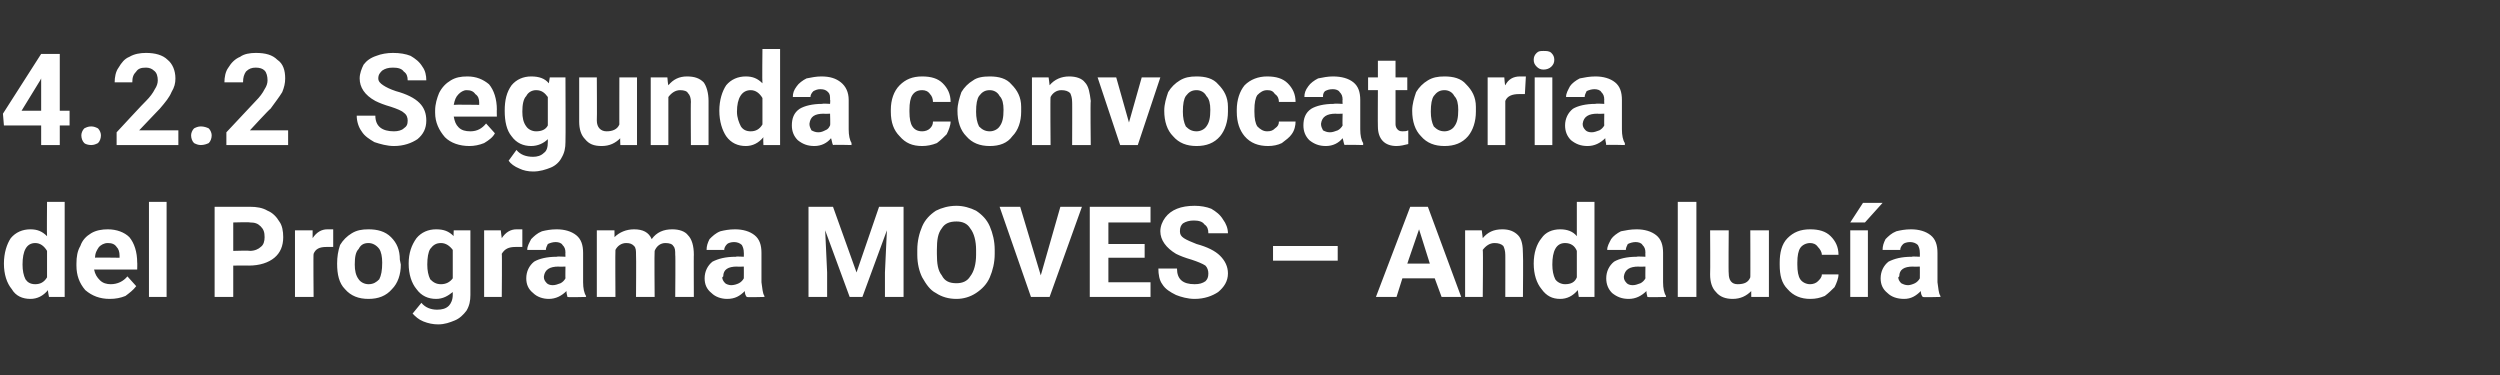
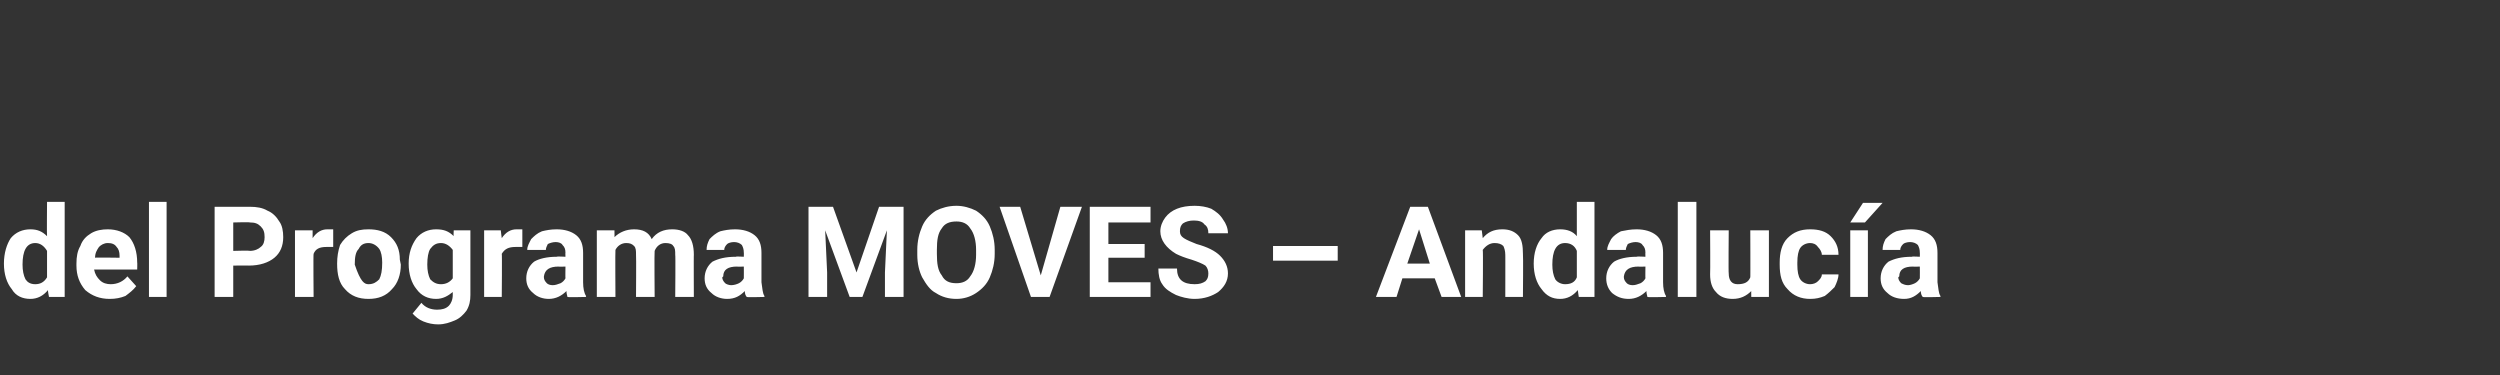
<svg xmlns="http://www.w3.org/2000/svg" version="1.1" width="255.1px" height="38.3px" viewBox="0 -5 255.1 38.3" style="top:-5px">
  <rect x="0" y="-5" width="255.1" height="38.3" fill="#333333" stroke="none" />
  <desc>4.2.2 Segunda convocatoria del Programa MOVES – Andaluc a</desc>
  <defs />
  <g id="Polygon63241">
-     <path d="M 0.4 21.9 C 0.4 20.8 0.7 19.9 1.1 19.3 C 1.6 18.7 2.3 18.4 3.1 18.4 C 3.8 18.4 4.3 18.6 4.8 19.1 C 4.77 19.1 4.8 15.6 4.8 15.6 L 6.6 15.6 L 6.6 25.3 L 5 25.3 C 5 25.3 4.86 24.62 4.9 24.6 C 4.4 25.2 3.8 25.5 3.1 25.5 C 2.3 25.5 1.6 25.2 1.2 24.5 C 0.7 23.9 0.4 23 0.4 21.9 Z M 3.6 19.8 C 2.7 19.8 2.3 20.6 2.3 22 C 2.3 22.6 2.4 23.1 2.6 23.5 C 2.8 23.8 3.1 24 3.6 24 C 4.1 24 4.5 23.8 4.8 23.3 C 4.8 23.3 4.8 20.6 4.8 20.6 C 4.5 20.1 4.1 19.8 3.6 19.8 C 3.6 19.8 3.6 19.8 3.6 19.8 Z M 11.2 25.5 C 10.2 25.5 9.4 25.2 8.7 24.6 C 8.1 23.9 7.8 23.1 7.8 22.1 C 7.8 22.1 7.8 21.9 7.8 21.9 C 7.8 21.2 7.9 20.6 8.2 20.1 C 8.4 19.5 8.8 19.1 9.3 18.8 C 9.8 18.5 10.4 18.4 11 18.4 C 11.9 18.4 12.7 18.7 13.2 19.2 C 13.7 19.8 14 20.7 14 21.8 C 14.02 21.76 14 22.5 14 22.5 C 14 22.5 9.64 22.51 9.6 22.5 C 9.7 23 9.9 23.3 10.2 23.6 C 10.5 23.9 10.9 24 11.3 24 C 12 24 12.6 23.7 13 23.2 C 13 23.2 13.9 24.2 13.9 24.2 C 13.6 24.6 13.2 24.9 12.8 25.2 C 12.3 25.4 11.8 25.5 11.2 25.5 Z M 11 19.8 C 10.6 19.8 10.3 20 10.1 20.2 C 9.9 20.5 9.7 20.8 9.7 21.3 C 9.66 21.26 12.2 21.3 12.2 21.3 C 12.2 21.3 12.21 21.12 12.2 21.1 C 12.2 20.7 12.1 20.4 11.9 20.2 C 11.7 19.9 11.4 19.8 11 19.8 Z M 17 25.3 L 15.2 25.3 L 15.2 15.6 L 17 15.6 L 17 25.3 Z M 23.8 22.1 L 23.8 25.3 L 21.9 25.3 L 21.9 16.1 C 21.9 16.1 25.47 16.11 25.5 16.1 C 26.2 16.1 26.8 16.2 27.3 16.5 C 27.8 16.7 28.2 17.1 28.5 17.6 C 28.8 18 28.9 18.6 28.9 19.2 C 28.9 20.1 28.6 20.8 28 21.3 C 27.4 21.8 26.5 22.1 25.4 22.1 C 25.44 22.09 23.8 22.1 23.8 22.1 Z M 23.8 20.6 C 23.8 20.6 25.47 20.55 25.5 20.6 C 26 20.6 26.4 20.4 26.6 20.2 C 26.9 20 27 19.6 27 19.2 C 27 18.7 26.9 18.4 26.6 18.1 C 26.3 17.8 26 17.7 25.5 17.7 C 25.51 17.65 23.8 17.7 23.8 17.7 L 23.8 20.6 Z M 34 20.2 C 33.7 20.2 33.5 20.2 33.3 20.2 C 32.6 20.2 32.2 20.4 32 20.9 C 31.96 20.86 32 25.3 32 25.3 L 30.1 25.3 L 30.1 18.5 L 31.9 18.5 C 31.9 18.5 31.91 19.3 31.9 19.3 C 32.3 18.7 32.8 18.4 33.4 18.4 C 33.6 18.4 33.8 18.4 34 18.4 C 34 18.4 34 20.2 34 20.2 Z M 34.4 21.9 C 34.4 21.2 34.5 20.6 34.7 20 C 35 19.5 35.4 19.1 35.9 18.8 C 36.4 18.5 36.9 18.4 37.6 18.4 C 38.5 18.4 39.3 18.6 39.9 19.2 C 40.5 19.8 40.8 20.5 40.8 21.5 C 40.8 21.5 40.9 22 40.9 22 C 40.9 23 40.6 23.9 40 24.5 C 39.4 25.2 38.6 25.5 37.6 25.5 C 36.6 25.5 35.8 25.2 35.2 24.5 C 34.6 23.9 34.4 23 34.4 21.9 C 34.4 21.9 34.4 21.9 34.4 21.9 Z M 36.2 22 C 36.2 22.6 36.3 23.1 36.6 23.5 C 36.8 23.8 37.2 24 37.6 24 C 38.1 24 38.4 23.8 38.7 23.5 C 38.9 23.1 39 22.6 39 21.8 C 39 21.2 38.9 20.7 38.7 20.4 C 38.4 20 38 19.8 37.6 19.8 C 37.1 19.8 36.8 20 36.6 20.4 C 36.3 20.7 36.2 21.2 36.2 22 Z M 41.7 21.9 C 41.7 20.8 42 20 42.5 19.3 C 43 18.7 43.7 18.4 44.5 18.4 C 45.3 18.4 45.8 18.6 46.3 19.1 C 46.26 19.13 46.3 18.5 46.3 18.5 L 48 18.5 C 48 18.5 48 25.12 48 25.1 C 48 25.7 47.9 26.2 47.6 26.7 C 47.3 27.1 46.9 27.5 46.4 27.7 C 45.9 27.9 45.4 28.1 44.7 28.1 C 44.2 28.1 43.7 28 43.2 27.8 C 42.7 27.6 42.4 27.3 42.1 27 C 42.1 27 43 25.9 43 25.9 C 43.4 26.4 44 26.6 44.6 26.6 C 45.1 26.6 45.5 26.5 45.8 26.2 C 46 26 46.2 25.6 46.2 25.1 C 46.2 25.1 46.2 24.8 46.2 24.8 C 45.7 25.2 45.2 25.5 44.5 25.5 C 43.7 25.5 43 25.2 42.5 24.5 C 42 23.9 41.7 23 41.7 21.9 C 41.7 21.9 41.7 21.9 41.7 21.9 Z M 43.6 22 C 43.6 22.6 43.7 23.1 43.9 23.5 C 44.2 23.8 44.5 24 45 24 C 45.5 24 45.9 23.8 46.2 23.4 C 46.2 23.4 46.2 20.5 46.2 20.5 C 45.9 20.1 45.5 19.8 45 19.8 C 44.5 19.8 44.2 20 43.9 20.4 C 43.7 20.7 43.6 21.3 43.6 22 Z M 53.3 20.2 C 53 20.2 52.8 20.2 52.6 20.2 C 51.9 20.2 51.5 20.4 51.2 20.9 C 51.24 20.86 51.2 25.3 51.2 25.3 L 49.4 25.3 L 49.4 18.5 L 51.1 18.5 C 51.1 18.5 51.19 19.3 51.2 19.3 C 51.6 18.7 52.1 18.4 52.7 18.4 C 52.9 18.4 53.1 18.4 53.3 18.4 C 53.3 18.4 53.3 20.2 53.3 20.2 Z M 57.9 25.3 C 57.9 25.2 57.8 25 57.8 24.7 C 57.3 25.2 56.7 25.5 56 25.5 C 55.4 25.5 54.8 25.3 54.4 24.9 C 53.9 24.5 53.7 24 53.7 23.4 C 53.7 22.7 54 22.1 54.5 21.7 C 55 21.4 55.8 21.2 56.8 21.2 C 56.84 21.15 57.7 21.2 57.7 21.2 C 57.7 21.2 57.68 20.76 57.7 20.8 C 57.7 20.4 57.6 20.2 57.4 20 C 57.3 19.8 57 19.7 56.7 19.7 C 56.4 19.7 56.1 19.8 55.9 19.9 C 55.8 20.1 55.7 20.3 55.7 20.5 C 55.7 20.5 53.8 20.5 53.8 20.5 C 53.8 20.1 54 19.8 54.2 19.4 C 54.5 19.1 54.8 18.8 55.3 18.6 C 55.7 18.5 56.2 18.4 56.8 18.4 C 57.6 18.4 58.3 18.6 58.8 19 C 59.3 19.4 59.5 20 59.5 20.8 C 59.5 20.8 59.5 23.8 59.5 23.8 C 59.5 24.4 59.6 24.9 59.8 25.2 C 59.79 25.24 59.8 25.3 59.8 25.3 C 59.8 25.3 57.94 25.35 57.9 25.3 Z M 56.4 24.1 C 56.7 24.1 56.9 24 57.2 23.9 C 57.4 23.8 57.6 23.6 57.7 23.4 C 57.68 23.41 57.7 22.2 57.7 22.2 C 57.7 22.2 57 22.23 57 22.2 C 56.1 22.2 55.6 22.5 55.5 23.2 C 55.5 23.2 55.5 23.3 55.5 23.3 C 55.5 23.5 55.6 23.7 55.8 23.9 C 55.9 24 56.1 24.1 56.4 24.1 Z M 62.7 18.5 C 62.7 18.5 62.71 19.25 62.7 19.2 C 63.2 18.7 63.9 18.4 64.7 18.4 C 65.6 18.4 66.2 18.7 66.5 19.4 C 67 18.7 67.7 18.4 68.6 18.4 C 69.3 18.4 69.9 18.6 70.2 19 C 70.6 19.4 70.8 20.1 70.8 21 C 70.78 20.96 70.8 25.3 70.8 25.3 L 68.9 25.3 C 68.9 25.3 68.94 20.97 68.9 21 C 68.9 20.6 68.9 20.3 68.7 20.1 C 68.6 19.9 68.3 19.8 67.9 19.8 C 67.4 19.8 67 20.1 66.8 20.6 C 66.76 20.63 66.8 25.3 66.8 25.3 L 64.9 25.3 C 64.9 25.3 64.93 20.98 64.9 21 C 64.9 20.6 64.9 20.3 64.7 20.1 C 64.5 19.9 64.3 19.8 63.9 19.8 C 63.4 19.8 63 20.1 62.8 20.5 C 62.77 20.49 62.8 25.3 62.8 25.3 L 60.9 25.3 L 60.9 18.5 L 62.7 18.5 Z M 76.2 25.3 C 76.1 25.2 76 25 76 24.7 C 75.5 25.2 75 25.5 74.2 25.5 C 73.6 25.5 73 25.3 72.6 24.9 C 72.1 24.5 71.9 24 71.9 23.4 C 71.9 22.7 72.2 22.1 72.7 21.7 C 73.3 21.4 74 21.2 75.1 21.2 C 75.06 21.15 75.9 21.2 75.9 21.2 C 75.9 21.2 75.91 20.76 75.9 20.8 C 75.9 20.4 75.8 20.2 75.7 20 C 75.5 19.8 75.2 19.7 74.9 19.7 C 74.6 19.7 74.3 19.8 74.2 19.9 C 74 20.1 73.9 20.3 73.9 20.5 C 73.9 20.5 72.1 20.5 72.1 20.5 C 72.1 20.1 72.2 19.8 72.4 19.4 C 72.7 19.1 73 18.8 73.5 18.6 C 73.9 18.5 74.4 18.4 75 18.4 C 75.8 18.4 76.5 18.6 77 19 C 77.5 19.4 77.7 20 77.7 20.8 C 77.7 20.8 77.7 23.8 77.7 23.8 C 77.8 24.4 77.8 24.9 78 25.2 C 78.02 25.24 78 25.3 78 25.3 C 78 25.3 76.17 25.35 76.2 25.3 Z M 74.6 24.1 C 74.9 24.1 75.2 24 75.4 23.9 C 75.6 23.8 75.8 23.6 75.9 23.4 C 75.91 23.41 75.9 22.2 75.9 22.2 C 75.9 22.2 75.22 22.23 75.2 22.2 C 74.3 22.2 73.8 22.5 73.8 23.2 C 73.8 23.2 73.7 23.3 73.7 23.3 C 73.7 23.5 73.8 23.7 74 23.9 C 74.1 24 74.4 24.1 74.6 24.1 Z M 85 16.1 L 87.4 22.8 L 89.7 16.1 L 92.2 16.1 L 92.2 25.3 L 90.3 25.3 L 90.3 22.8 L 90.5 18.5 L 88 25.3 L 86.7 25.3 L 84.2 18.5 L 84.4 22.8 L 84.4 25.3 L 82.5 25.3 L 82.5 16.1 L 85 16.1 Z M 101.5 20.9 C 101.5 21.8 101.3 22.6 101 23.3 C 100.7 24 100.2 24.5 99.6 24.9 C 99 25.3 98.3 25.5 97.6 25.5 C 96.8 25.5 96.1 25.3 95.5 24.9 C 94.9 24.6 94.5 24 94.1 23.3 C 93.8 22.7 93.6 21.9 93.6 21 C 93.6 21 93.6 20.5 93.6 20.5 C 93.6 19.6 93.8 18.8 94.1 18.1 C 94.4 17.4 94.9 16.9 95.5 16.5 C 96.1 16.2 96.8 16 97.6 16 C 98.3 16 99 16.2 99.6 16.5 C 100.2 16.9 100.7 17.4 101 18.1 C 101.3 18.8 101.5 19.6 101.5 20.5 C 101.5 20.5 101.5 20.9 101.5 20.9 Z M 99.6 20.5 C 99.6 19.6 99.4 18.8 99 18.3 C 98.7 17.8 98.2 17.6 97.6 17.6 C 96.9 17.6 96.4 17.8 96.1 18.3 C 95.7 18.8 95.6 19.5 95.6 20.5 C 95.6 20.5 95.6 20.9 95.6 20.9 C 95.6 21.9 95.7 22.6 96.1 23.1 C 96.4 23.7 96.9 23.9 97.6 23.9 C 98.2 23.9 98.7 23.7 99 23.2 C 99.4 22.7 99.6 21.9 99.6 21 C 99.6 21 99.6 20.5 99.6 20.5 Z M 106.2 23.1 L 108.2 16.1 L 110.4 16.1 L 107.1 25.3 L 105.2 25.3 L 102 16.1 L 104.1 16.1 L 106.2 23.1 Z M 116.8 21.3 L 113.1 21.3 L 113.1 23.8 L 117.4 23.8 L 117.4 25.3 L 111.2 25.3 L 111.2 16.1 L 117.4 16.1 L 117.4 17.7 L 113.1 17.7 L 113.1 19.9 L 116.8 19.9 L 116.8 21.3 Z M 123.3 22.9 C 123.3 22.6 123.2 22.3 123 22.1 C 122.7 21.9 122.2 21.7 121.6 21.5 C 120.9 21.3 120.4 21.1 120 20.9 C 119 20.3 118.4 19.5 118.4 18.6 C 118.4 18.1 118.6 17.6 118.9 17.2 C 119.2 16.8 119.6 16.5 120.1 16.3 C 120.6 16.1 121.2 16 121.9 16 C 122.5 16 123.1 16.1 123.6 16.3 C 124.1 16.6 124.5 16.9 124.8 17.4 C 125.1 17.8 125.3 18.3 125.3 18.8 C 125.3 18.8 123.3 18.8 123.3 18.8 C 123.3 18.4 123.2 18.1 122.9 17.9 C 122.7 17.6 122.3 17.5 121.8 17.5 C 121.4 17.5 121 17.6 120.7 17.8 C 120.5 18 120.4 18.2 120.4 18.6 C 120.4 18.9 120.5 19.1 120.8 19.3 C 121.1 19.5 121.6 19.7 122.1 19.9 C 123.2 20.2 124 20.6 124.5 21.1 C 125 21.6 125.3 22.2 125.3 22.9 C 125.3 23.7 124.9 24.3 124.3 24.8 C 123.7 25.2 122.9 25.5 121.9 25.5 C 121.2 25.5 120.5 25.3 120 25.1 C 119.4 24.8 118.9 24.5 118.6 24 C 118.3 23.6 118.2 23 118.2 22.4 C 118.2 22.4 120.1 22.4 120.1 22.4 C 120.1 23.5 120.7 24 121.9 24 C 122.4 24 122.7 23.9 123 23.7 C 123.2 23.5 123.3 23.3 123.3 22.9 Z M 136.5 21.6 L 129.9 21.6 L 129.9 20.1 L 136.5 20.1 L 136.5 21.6 Z M 146.4 23.4 L 143.1 23.4 L 142.5 25.3 L 140.4 25.3 L 143.9 16.1 L 145.7 16.1 L 149.1 25.3 L 147.1 25.3 L 146.4 23.4 Z M 143.6 21.9 L 145.9 21.9 L 144.8 18.4 L 143.6 21.9 Z M 151.2 18.5 C 151.2 18.5 151.3 19.28 151.3 19.3 C 151.8 18.7 152.4 18.4 153.3 18.4 C 154 18.4 154.5 18.6 154.9 19 C 155.3 19.4 155.4 20.1 155.4 20.9 C 155.44 20.91 155.4 25.3 155.4 25.3 L 153.6 25.3 C 153.6 25.3 153.61 20.96 153.6 21 C 153.6 20.6 153.5 20.3 153.4 20.1 C 153.2 19.9 152.9 19.8 152.5 19.8 C 152 19.8 151.6 20.1 151.3 20.5 C 151.35 20.51 151.3 25.3 151.3 25.3 L 149.5 25.3 L 149.5 18.5 L 151.2 18.5 Z M 156.5 21.9 C 156.5 20.8 156.8 19.9 157.3 19.3 C 157.7 18.7 158.4 18.4 159.2 18.4 C 159.9 18.4 160.5 18.6 160.9 19.1 C 160.89 19.1 160.9 15.6 160.9 15.6 L 162.7 15.6 L 162.7 25.3 L 161.1 25.3 C 161.1 25.3 160.99 24.62 161 24.6 C 160.5 25.2 159.9 25.5 159.2 25.5 C 158.4 25.5 157.8 25.2 157.3 24.5 C 156.8 23.9 156.5 23 156.5 21.9 Z M 159.7 19.8 C 158.8 19.8 158.4 20.6 158.4 22 C 158.4 22.6 158.5 23.1 158.7 23.5 C 158.9 23.8 159.3 24 159.7 24 C 160.3 24 160.7 23.8 160.9 23.3 C 160.9 23.3 160.9 20.6 160.9 20.6 C 160.7 20.1 160.3 19.8 159.7 19.8 C 159.7 19.8 159.7 19.8 159.7 19.8 Z M 168.1 25.3 C 168.1 25.2 168 25 168 24.7 C 167.5 25.2 166.9 25.5 166.2 25.5 C 165.5 25.5 165 25.3 164.5 24.9 C 164.1 24.5 163.9 24 163.9 23.4 C 163.9 22.7 164.2 22.1 164.7 21.7 C 165.2 21.4 166 21.2 167 21.2 C 167.03 21.15 167.9 21.2 167.9 21.2 C 167.9 21.2 167.88 20.76 167.9 20.8 C 167.9 20.4 167.8 20.2 167.6 20 C 167.5 19.8 167.2 19.7 166.9 19.7 C 166.6 19.7 166.3 19.8 166.1 19.9 C 166 20.1 165.9 20.3 165.9 20.5 C 165.9 20.5 164 20.5 164 20.5 C 164 20.1 164.2 19.8 164.4 19.4 C 164.6 19.1 165 18.8 165.4 18.6 C 165.9 18.5 166.4 18.4 167 18.4 C 167.8 18.4 168.5 18.6 169 19 C 169.5 19.4 169.7 20 169.7 20.8 C 169.7 20.8 169.7 23.8 169.7 23.8 C 169.7 24.4 169.8 24.9 170 25.2 C 169.99 25.24 170 25.3 170 25.3 C 170 25.3 168.14 25.35 168.1 25.3 Z M 166.6 24.1 C 166.9 24.1 167.1 24 167.4 23.9 C 167.6 23.8 167.8 23.6 167.9 23.4 C 167.88 23.41 167.9 22.2 167.9 22.2 C 167.9 22.2 167.19 22.23 167.2 22.2 C 166.3 22.2 165.8 22.5 165.7 23.2 C 165.7 23.2 165.7 23.3 165.7 23.3 C 165.7 23.5 165.8 23.7 166 23.9 C 166.1 24 166.3 24.1 166.6 24.1 Z M 173.1 25.3 L 171.2 25.3 L 171.2 15.6 L 173.1 15.6 L 173.1 25.3 Z M 178.7 24.7 C 178.2 25.2 177.6 25.5 176.8 25.5 C 176.1 25.5 175.5 25.3 175.1 24.8 C 174.7 24.4 174.5 23.8 174.5 23 C 174.53 22.98 174.5 18.5 174.5 18.5 L 176.4 18.5 C 176.4 18.5 176.36 22.92 176.4 22.9 C 176.4 23.6 176.7 24 177.3 24 C 178 24 178.4 23.8 178.6 23.3 C 178.62 23.35 178.6 18.5 178.6 18.5 L 180.5 18.5 L 180.5 25.3 L 178.7 25.3 C 178.7 25.3 178.69 24.65 178.7 24.7 Z M 184.7 24 C 185 24 185.3 23.9 185.5 23.7 C 185.7 23.5 185.9 23.3 185.9 23 C 185.9 23 187.6 23 187.6 23 C 187.6 23.4 187.4 23.9 187.2 24.3 C 186.9 24.6 186.6 24.9 186.2 25.2 C 185.7 25.4 185.3 25.5 184.7 25.5 C 183.8 25.5 183 25.2 182.4 24.5 C 181.8 23.9 181.6 23.1 181.6 22 C 181.6 22 181.6 21.8 181.6 21.8 C 181.6 20.8 181.8 19.9 182.4 19.3 C 183 18.7 183.7 18.4 184.7 18.4 C 185.6 18.4 186.3 18.6 186.8 19.1 C 187.3 19.6 187.6 20.2 187.6 21 C 187.6 21 185.9 21 185.9 21 C 185.9 20.7 185.7 20.4 185.5 20.2 C 185.3 19.9 185 19.8 184.7 19.8 C 184.3 19.8 183.9 20 183.7 20.3 C 183.5 20.6 183.4 21.1 183.4 21.8 C 183.4 21.8 183.4 22 183.4 22 C 183.4 22.7 183.5 23.2 183.7 23.5 C 183.9 23.8 184.3 24 184.7 24 Z M 190.6 25.3 L 188.8 25.3 L 188.8 18.5 L 190.6 18.5 L 190.6 25.3 Z M 190.1 15.7 L 192.1 15.7 L 190.3 17.7 L 188.8 17.7 L 190.1 15.7 Z M 196.2 25.3 C 196.1 25.2 196 25 196 24.7 C 195.5 25.2 195 25.5 194.3 25.5 C 193.6 25.5 193 25.3 192.6 24.9 C 192.1 24.5 191.9 24 191.9 23.4 C 191.9 22.7 192.2 22.1 192.7 21.7 C 193.3 21.4 194 21.2 195.1 21.2 C 195.06 21.15 195.9 21.2 195.9 21.2 C 195.9 21.2 195.91 20.76 195.9 20.8 C 195.9 20.4 195.8 20.2 195.7 20 C 195.5 19.8 195.2 19.7 194.9 19.7 C 194.6 19.7 194.3 19.8 194.2 19.9 C 194 20.1 193.9 20.3 193.9 20.5 C 193.9 20.5 192.1 20.5 192.1 20.5 C 192.1 20.1 192.2 19.8 192.4 19.4 C 192.7 19.1 193 18.8 193.5 18.6 C 193.9 18.5 194.4 18.4 195 18.4 C 195.8 18.4 196.5 18.6 197 19 C 197.5 19.4 197.7 20 197.7 20.8 C 197.7 20.8 197.7 23.8 197.7 23.8 C 197.8 24.4 197.8 24.9 198 25.2 C 198.02 25.24 198 25.3 198 25.3 C 198 25.3 196.17 25.35 196.2 25.3 Z M 194.7 24.1 C 194.9 24.1 195.2 24 195.4 23.9 C 195.6 23.8 195.8 23.6 195.9 23.4 C 195.91 23.41 195.9 22.2 195.9 22.2 C 195.9 22.2 195.22 22.23 195.2 22.2 C 194.3 22.2 193.8 22.5 193.8 23.2 C 193.8 23.2 193.7 23.3 193.7 23.3 C 193.7 23.5 193.8 23.7 194 23.9 C 194.2 24 194.4 24.1 194.7 24.1 Z " stroke="none" fill="#fff" />
+     <path d="M 0.4 21.9 C 0.4 20.8 0.7 19.9 1.1 19.3 C 1.6 18.7 2.3 18.4 3.1 18.4 C 3.8 18.4 4.3 18.6 4.8 19.1 C 4.77 19.1 4.8 15.6 4.8 15.6 L 6.6 15.6 L 6.6 25.3 L 5 25.3 C 5 25.3 4.86 24.62 4.9 24.6 C 4.4 25.2 3.8 25.5 3.1 25.5 C 2.3 25.5 1.6 25.2 1.2 24.5 C 0.7 23.9 0.4 23 0.4 21.9 Z M 3.6 19.8 C 2.7 19.8 2.3 20.6 2.3 22 C 2.3 22.6 2.4 23.1 2.6 23.5 C 2.8 23.8 3.1 24 3.6 24 C 4.1 24 4.5 23.8 4.8 23.3 C 4.8 23.3 4.8 20.6 4.8 20.6 C 4.5 20.1 4.1 19.8 3.6 19.8 C 3.6 19.8 3.6 19.8 3.6 19.8 Z M 11.2 25.5 C 10.2 25.5 9.4 25.2 8.7 24.6 C 8.1 23.9 7.8 23.1 7.8 22.1 C 7.8 22.1 7.8 21.9 7.8 21.9 C 7.8 21.2 7.9 20.6 8.2 20.1 C 8.4 19.5 8.8 19.1 9.3 18.8 C 9.8 18.5 10.4 18.4 11 18.4 C 11.9 18.4 12.7 18.7 13.2 19.2 C 13.7 19.8 14 20.7 14 21.8 C 14.02 21.76 14 22.5 14 22.5 C 14 22.5 9.64 22.51 9.6 22.5 C 9.7 23 9.9 23.3 10.2 23.6 C 10.5 23.9 10.9 24 11.3 24 C 12 24 12.6 23.7 13 23.2 C 13 23.2 13.9 24.2 13.9 24.2 C 13.6 24.6 13.2 24.9 12.8 25.2 C 12.3 25.4 11.8 25.5 11.2 25.5 Z M 11 19.8 C 10.6 19.8 10.3 20 10.1 20.2 C 9.9 20.5 9.7 20.8 9.7 21.3 C 9.66 21.26 12.2 21.3 12.2 21.3 C 12.2 21.3 12.21 21.12 12.2 21.1 C 12.2 20.7 12.1 20.4 11.9 20.2 C 11.7 19.9 11.4 19.8 11 19.8 Z M 17 25.3 L 15.2 25.3 L 15.2 15.6 L 17 15.6 L 17 25.3 Z M 23.8 22.1 L 23.8 25.3 L 21.9 25.3 L 21.9 16.1 C 21.9 16.1 25.47 16.11 25.5 16.1 C 26.2 16.1 26.8 16.2 27.3 16.5 C 27.8 16.7 28.2 17.1 28.5 17.6 C 28.8 18 28.9 18.6 28.9 19.2 C 28.9 20.1 28.6 20.8 28 21.3 C 27.4 21.8 26.5 22.1 25.4 22.1 C 25.44 22.09 23.8 22.1 23.8 22.1 Z M 23.8 20.6 C 23.8 20.6 25.47 20.55 25.5 20.6 C 26 20.6 26.4 20.4 26.6 20.2 C 26.9 20 27 19.6 27 19.2 C 27 18.7 26.9 18.4 26.6 18.1 C 26.3 17.8 26 17.7 25.5 17.7 C 25.51 17.65 23.8 17.7 23.8 17.7 L 23.8 20.6 Z M 34 20.2 C 33.7 20.2 33.5 20.2 33.3 20.2 C 32.6 20.2 32.2 20.4 32 20.9 C 31.96 20.86 32 25.3 32 25.3 L 30.1 25.3 L 30.1 18.5 L 31.9 18.5 C 31.9 18.5 31.91 19.3 31.9 19.3 C 32.3 18.7 32.8 18.4 33.4 18.4 C 33.6 18.4 33.8 18.4 34 18.4 C 34 18.4 34 20.2 34 20.2 Z M 34.4 21.9 C 34.4 21.2 34.5 20.6 34.7 20 C 35 19.5 35.4 19.1 35.9 18.8 C 36.4 18.5 36.9 18.4 37.6 18.4 C 38.5 18.4 39.3 18.6 39.9 19.2 C 40.5 19.8 40.8 20.5 40.8 21.5 C 40.8 21.5 40.9 22 40.9 22 C 40.9 23 40.6 23.9 40 24.5 C 39.4 25.2 38.6 25.5 37.6 25.5 C 36.6 25.5 35.8 25.2 35.2 24.5 C 34.6 23.9 34.4 23 34.4 21.9 C 34.4 21.9 34.4 21.9 34.4 21.9 Z M 36.2 22 C 36.8 23.8 37.2 24 37.6 24 C 38.1 24 38.4 23.8 38.7 23.5 C 38.9 23.1 39 22.6 39 21.8 C 39 21.2 38.9 20.7 38.7 20.4 C 38.4 20 38 19.8 37.6 19.8 C 37.1 19.8 36.8 20 36.6 20.4 C 36.3 20.7 36.2 21.2 36.2 22 Z M 41.7 21.9 C 41.7 20.8 42 20 42.5 19.3 C 43 18.7 43.7 18.4 44.5 18.4 C 45.3 18.4 45.8 18.6 46.3 19.1 C 46.26 19.13 46.3 18.5 46.3 18.5 L 48 18.5 C 48 18.5 48 25.12 48 25.1 C 48 25.7 47.9 26.2 47.6 26.7 C 47.3 27.1 46.9 27.5 46.4 27.7 C 45.9 27.9 45.4 28.1 44.7 28.1 C 44.2 28.1 43.7 28 43.2 27.8 C 42.7 27.6 42.4 27.3 42.1 27 C 42.1 27 43 25.9 43 25.9 C 43.4 26.4 44 26.6 44.6 26.6 C 45.1 26.6 45.5 26.5 45.8 26.2 C 46 26 46.2 25.6 46.2 25.1 C 46.2 25.1 46.2 24.8 46.2 24.8 C 45.7 25.2 45.2 25.5 44.5 25.5 C 43.7 25.5 43 25.2 42.5 24.5 C 42 23.9 41.7 23 41.7 21.9 C 41.7 21.9 41.7 21.9 41.7 21.9 Z M 43.6 22 C 43.6 22.6 43.7 23.1 43.9 23.5 C 44.2 23.8 44.5 24 45 24 C 45.5 24 45.9 23.8 46.2 23.4 C 46.2 23.4 46.2 20.5 46.2 20.5 C 45.9 20.1 45.5 19.8 45 19.8 C 44.5 19.8 44.2 20 43.9 20.4 C 43.7 20.7 43.6 21.3 43.6 22 Z M 53.3 20.2 C 53 20.2 52.8 20.2 52.6 20.2 C 51.9 20.2 51.5 20.4 51.2 20.9 C 51.24 20.86 51.2 25.3 51.2 25.3 L 49.4 25.3 L 49.4 18.5 L 51.1 18.5 C 51.1 18.5 51.19 19.3 51.2 19.3 C 51.6 18.7 52.1 18.4 52.7 18.4 C 52.9 18.4 53.1 18.4 53.3 18.4 C 53.3 18.4 53.3 20.2 53.3 20.2 Z M 57.9 25.3 C 57.9 25.2 57.8 25 57.8 24.7 C 57.3 25.2 56.7 25.5 56 25.5 C 55.4 25.5 54.8 25.3 54.4 24.9 C 53.9 24.5 53.7 24 53.7 23.4 C 53.7 22.7 54 22.1 54.5 21.7 C 55 21.4 55.8 21.2 56.8 21.2 C 56.84 21.15 57.7 21.2 57.7 21.2 C 57.7 21.2 57.68 20.76 57.7 20.8 C 57.7 20.4 57.6 20.2 57.4 20 C 57.3 19.8 57 19.7 56.7 19.7 C 56.4 19.7 56.1 19.8 55.9 19.9 C 55.8 20.1 55.7 20.3 55.7 20.5 C 55.7 20.5 53.8 20.5 53.8 20.5 C 53.8 20.1 54 19.8 54.2 19.4 C 54.5 19.1 54.8 18.8 55.3 18.6 C 55.7 18.5 56.2 18.4 56.8 18.4 C 57.6 18.4 58.3 18.6 58.8 19 C 59.3 19.4 59.5 20 59.5 20.8 C 59.5 20.8 59.5 23.8 59.5 23.8 C 59.5 24.4 59.6 24.9 59.8 25.2 C 59.79 25.24 59.8 25.3 59.8 25.3 C 59.8 25.3 57.94 25.35 57.9 25.3 Z M 56.4 24.1 C 56.7 24.1 56.9 24 57.2 23.9 C 57.4 23.8 57.6 23.6 57.7 23.4 C 57.68 23.41 57.7 22.2 57.7 22.2 C 57.7 22.2 57 22.23 57 22.2 C 56.1 22.2 55.6 22.5 55.5 23.2 C 55.5 23.2 55.5 23.3 55.5 23.3 C 55.5 23.5 55.6 23.7 55.8 23.9 C 55.9 24 56.1 24.1 56.4 24.1 Z M 62.7 18.5 C 62.7 18.5 62.71 19.25 62.7 19.2 C 63.2 18.7 63.9 18.4 64.7 18.4 C 65.6 18.4 66.2 18.7 66.5 19.4 C 67 18.7 67.7 18.4 68.6 18.4 C 69.3 18.4 69.9 18.6 70.2 19 C 70.6 19.4 70.8 20.1 70.8 21 C 70.78 20.96 70.8 25.3 70.8 25.3 L 68.9 25.3 C 68.9 25.3 68.94 20.97 68.9 21 C 68.9 20.6 68.9 20.3 68.7 20.1 C 68.6 19.9 68.3 19.8 67.9 19.8 C 67.4 19.8 67 20.1 66.8 20.6 C 66.76 20.63 66.8 25.3 66.8 25.3 L 64.9 25.3 C 64.9 25.3 64.93 20.98 64.9 21 C 64.9 20.6 64.9 20.3 64.7 20.1 C 64.5 19.9 64.3 19.8 63.9 19.8 C 63.4 19.8 63 20.1 62.8 20.5 C 62.77 20.49 62.8 25.3 62.8 25.3 L 60.9 25.3 L 60.9 18.5 L 62.7 18.5 Z M 76.2 25.3 C 76.1 25.2 76 25 76 24.7 C 75.5 25.2 75 25.5 74.2 25.5 C 73.6 25.5 73 25.3 72.6 24.9 C 72.1 24.5 71.9 24 71.9 23.4 C 71.9 22.7 72.2 22.1 72.7 21.7 C 73.3 21.4 74 21.2 75.1 21.2 C 75.06 21.15 75.9 21.2 75.9 21.2 C 75.9 21.2 75.91 20.76 75.9 20.8 C 75.9 20.4 75.8 20.2 75.7 20 C 75.5 19.8 75.2 19.7 74.9 19.7 C 74.6 19.7 74.3 19.8 74.2 19.9 C 74 20.1 73.9 20.3 73.9 20.5 C 73.9 20.5 72.1 20.5 72.1 20.5 C 72.1 20.1 72.2 19.8 72.4 19.4 C 72.7 19.1 73 18.8 73.5 18.6 C 73.9 18.5 74.4 18.4 75 18.4 C 75.8 18.4 76.5 18.6 77 19 C 77.5 19.4 77.7 20 77.7 20.8 C 77.7 20.8 77.7 23.8 77.7 23.8 C 77.8 24.4 77.8 24.9 78 25.2 C 78.02 25.24 78 25.3 78 25.3 C 78 25.3 76.17 25.35 76.2 25.3 Z M 74.6 24.1 C 74.9 24.1 75.2 24 75.4 23.9 C 75.6 23.8 75.8 23.6 75.9 23.4 C 75.91 23.41 75.9 22.2 75.9 22.2 C 75.9 22.2 75.22 22.23 75.2 22.2 C 74.3 22.2 73.8 22.5 73.8 23.2 C 73.8 23.2 73.7 23.3 73.7 23.3 C 73.7 23.5 73.8 23.7 74 23.9 C 74.1 24 74.4 24.1 74.6 24.1 Z M 85 16.1 L 87.4 22.8 L 89.7 16.1 L 92.2 16.1 L 92.2 25.3 L 90.3 25.3 L 90.3 22.8 L 90.5 18.5 L 88 25.3 L 86.7 25.3 L 84.2 18.5 L 84.4 22.8 L 84.4 25.3 L 82.5 25.3 L 82.5 16.1 L 85 16.1 Z M 101.5 20.9 C 101.5 21.8 101.3 22.6 101 23.3 C 100.7 24 100.2 24.5 99.6 24.9 C 99 25.3 98.3 25.5 97.6 25.5 C 96.8 25.5 96.1 25.3 95.5 24.9 C 94.9 24.6 94.5 24 94.1 23.3 C 93.8 22.7 93.6 21.9 93.6 21 C 93.6 21 93.6 20.5 93.6 20.5 C 93.6 19.6 93.8 18.8 94.1 18.1 C 94.4 17.4 94.9 16.9 95.5 16.5 C 96.1 16.2 96.8 16 97.6 16 C 98.3 16 99 16.2 99.6 16.5 C 100.2 16.9 100.7 17.4 101 18.1 C 101.3 18.8 101.5 19.6 101.5 20.5 C 101.5 20.5 101.5 20.9 101.5 20.9 Z M 99.6 20.5 C 99.6 19.6 99.4 18.8 99 18.3 C 98.7 17.8 98.2 17.6 97.6 17.6 C 96.9 17.6 96.4 17.8 96.1 18.3 C 95.7 18.8 95.6 19.5 95.6 20.5 C 95.6 20.5 95.6 20.9 95.6 20.9 C 95.6 21.9 95.7 22.6 96.1 23.1 C 96.4 23.7 96.9 23.9 97.6 23.9 C 98.2 23.9 98.7 23.7 99 23.2 C 99.4 22.7 99.6 21.9 99.6 21 C 99.6 21 99.6 20.5 99.6 20.5 Z M 106.2 23.1 L 108.2 16.1 L 110.4 16.1 L 107.1 25.3 L 105.2 25.3 L 102 16.1 L 104.1 16.1 L 106.2 23.1 Z M 116.8 21.3 L 113.1 21.3 L 113.1 23.8 L 117.4 23.8 L 117.4 25.3 L 111.2 25.3 L 111.2 16.1 L 117.4 16.1 L 117.4 17.7 L 113.1 17.7 L 113.1 19.9 L 116.8 19.9 L 116.8 21.3 Z M 123.3 22.9 C 123.3 22.6 123.2 22.3 123 22.1 C 122.7 21.9 122.2 21.7 121.6 21.5 C 120.9 21.3 120.4 21.1 120 20.9 C 119 20.3 118.4 19.5 118.4 18.6 C 118.4 18.1 118.6 17.6 118.9 17.2 C 119.2 16.8 119.6 16.5 120.1 16.3 C 120.6 16.1 121.2 16 121.9 16 C 122.5 16 123.1 16.1 123.6 16.3 C 124.1 16.6 124.5 16.9 124.8 17.4 C 125.1 17.8 125.3 18.3 125.3 18.8 C 125.3 18.8 123.3 18.8 123.3 18.8 C 123.3 18.4 123.2 18.1 122.9 17.9 C 122.7 17.6 122.3 17.5 121.8 17.5 C 121.4 17.5 121 17.6 120.7 17.8 C 120.5 18 120.4 18.2 120.4 18.6 C 120.4 18.9 120.5 19.1 120.8 19.3 C 121.1 19.5 121.6 19.7 122.1 19.9 C 123.2 20.2 124 20.6 124.5 21.1 C 125 21.6 125.3 22.2 125.3 22.9 C 125.3 23.7 124.9 24.3 124.3 24.8 C 123.7 25.2 122.9 25.5 121.9 25.5 C 121.2 25.5 120.5 25.3 120 25.1 C 119.4 24.8 118.9 24.5 118.6 24 C 118.3 23.6 118.2 23 118.2 22.4 C 118.2 22.4 120.1 22.4 120.1 22.4 C 120.1 23.5 120.7 24 121.9 24 C 122.4 24 122.7 23.9 123 23.7 C 123.2 23.5 123.3 23.3 123.3 22.9 Z M 136.5 21.6 L 129.9 21.6 L 129.9 20.1 L 136.5 20.1 L 136.5 21.6 Z M 146.4 23.4 L 143.1 23.4 L 142.5 25.3 L 140.4 25.3 L 143.9 16.1 L 145.7 16.1 L 149.1 25.3 L 147.1 25.3 L 146.4 23.4 Z M 143.6 21.9 L 145.9 21.9 L 144.8 18.4 L 143.6 21.9 Z M 151.2 18.5 C 151.2 18.5 151.3 19.28 151.3 19.3 C 151.8 18.7 152.4 18.4 153.3 18.4 C 154 18.4 154.5 18.6 154.9 19 C 155.3 19.4 155.4 20.1 155.4 20.9 C 155.44 20.91 155.4 25.3 155.4 25.3 L 153.6 25.3 C 153.6 25.3 153.61 20.96 153.6 21 C 153.6 20.6 153.5 20.3 153.4 20.1 C 153.2 19.9 152.9 19.8 152.5 19.8 C 152 19.8 151.6 20.1 151.3 20.5 C 151.35 20.51 151.3 25.3 151.3 25.3 L 149.5 25.3 L 149.5 18.5 L 151.2 18.5 Z M 156.5 21.9 C 156.5 20.8 156.8 19.9 157.3 19.3 C 157.7 18.7 158.4 18.4 159.2 18.4 C 159.9 18.4 160.5 18.6 160.9 19.1 C 160.89 19.1 160.9 15.6 160.9 15.6 L 162.7 15.6 L 162.7 25.3 L 161.1 25.3 C 161.1 25.3 160.99 24.62 161 24.6 C 160.5 25.2 159.9 25.5 159.2 25.5 C 158.4 25.5 157.8 25.2 157.3 24.5 C 156.8 23.9 156.5 23 156.5 21.9 Z M 159.7 19.8 C 158.8 19.8 158.4 20.6 158.4 22 C 158.4 22.6 158.5 23.1 158.7 23.5 C 158.9 23.8 159.3 24 159.7 24 C 160.3 24 160.7 23.8 160.9 23.3 C 160.9 23.3 160.9 20.6 160.9 20.6 C 160.7 20.1 160.3 19.8 159.7 19.8 C 159.7 19.8 159.7 19.8 159.7 19.8 Z M 168.1 25.3 C 168.1 25.2 168 25 168 24.7 C 167.5 25.2 166.9 25.5 166.2 25.5 C 165.5 25.5 165 25.3 164.5 24.9 C 164.1 24.5 163.9 24 163.9 23.4 C 163.9 22.7 164.2 22.1 164.7 21.7 C 165.2 21.4 166 21.2 167 21.2 C 167.03 21.15 167.9 21.2 167.9 21.2 C 167.9 21.2 167.88 20.76 167.9 20.8 C 167.9 20.4 167.8 20.2 167.6 20 C 167.5 19.8 167.2 19.7 166.9 19.7 C 166.6 19.7 166.3 19.8 166.1 19.9 C 166 20.1 165.9 20.3 165.9 20.5 C 165.9 20.5 164 20.5 164 20.5 C 164 20.1 164.2 19.8 164.4 19.4 C 164.6 19.1 165 18.8 165.4 18.6 C 165.9 18.5 166.4 18.4 167 18.4 C 167.8 18.4 168.5 18.6 169 19 C 169.5 19.4 169.7 20 169.7 20.8 C 169.7 20.8 169.7 23.8 169.7 23.8 C 169.7 24.4 169.8 24.9 170 25.2 C 169.99 25.24 170 25.3 170 25.3 C 170 25.3 168.14 25.35 168.1 25.3 Z M 166.6 24.1 C 166.9 24.1 167.1 24 167.4 23.9 C 167.6 23.8 167.8 23.6 167.9 23.4 C 167.88 23.41 167.9 22.2 167.9 22.2 C 167.9 22.2 167.19 22.23 167.2 22.2 C 166.3 22.2 165.8 22.5 165.7 23.2 C 165.7 23.2 165.7 23.3 165.7 23.3 C 165.7 23.5 165.8 23.7 166 23.9 C 166.1 24 166.3 24.1 166.6 24.1 Z M 173.1 25.3 L 171.2 25.3 L 171.2 15.6 L 173.1 15.6 L 173.1 25.3 Z M 178.7 24.7 C 178.2 25.2 177.6 25.5 176.8 25.5 C 176.1 25.5 175.5 25.3 175.1 24.8 C 174.7 24.4 174.5 23.8 174.5 23 C 174.53 22.98 174.5 18.5 174.5 18.5 L 176.4 18.5 C 176.4 18.5 176.36 22.92 176.4 22.9 C 176.4 23.6 176.7 24 177.3 24 C 178 24 178.4 23.8 178.6 23.3 C 178.62 23.35 178.6 18.5 178.6 18.5 L 180.5 18.5 L 180.5 25.3 L 178.7 25.3 C 178.7 25.3 178.69 24.65 178.7 24.7 Z M 184.7 24 C 185 24 185.3 23.9 185.5 23.7 C 185.7 23.5 185.9 23.3 185.9 23 C 185.9 23 187.6 23 187.6 23 C 187.6 23.4 187.4 23.9 187.2 24.3 C 186.9 24.6 186.6 24.9 186.2 25.2 C 185.7 25.4 185.3 25.5 184.7 25.5 C 183.8 25.5 183 25.2 182.4 24.5 C 181.8 23.9 181.6 23.1 181.6 22 C 181.6 22 181.6 21.8 181.6 21.8 C 181.6 20.8 181.8 19.9 182.4 19.3 C 183 18.7 183.7 18.4 184.7 18.4 C 185.6 18.4 186.3 18.6 186.8 19.1 C 187.3 19.6 187.6 20.2 187.6 21 C 187.6 21 185.9 21 185.9 21 C 185.9 20.7 185.7 20.4 185.5 20.2 C 185.3 19.9 185 19.8 184.7 19.8 C 184.3 19.8 183.9 20 183.7 20.3 C 183.5 20.6 183.4 21.1 183.4 21.8 C 183.4 21.8 183.4 22 183.4 22 C 183.4 22.7 183.5 23.2 183.7 23.5 C 183.9 23.8 184.3 24 184.7 24 Z M 190.6 25.3 L 188.8 25.3 L 188.8 18.5 L 190.6 18.5 L 190.6 25.3 Z M 190.1 15.7 L 192.1 15.7 L 190.3 17.7 L 188.8 17.7 L 190.1 15.7 Z M 196.2 25.3 C 196.1 25.2 196 25 196 24.7 C 195.5 25.2 195 25.5 194.3 25.5 C 193.6 25.5 193 25.3 192.6 24.9 C 192.1 24.5 191.9 24 191.9 23.4 C 191.9 22.7 192.2 22.1 192.7 21.7 C 193.3 21.4 194 21.2 195.1 21.2 C 195.06 21.15 195.9 21.2 195.9 21.2 C 195.9 21.2 195.91 20.76 195.9 20.8 C 195.9 20.4 195.8 20.2 195.7 20 C 195.5 19.8 195.2 19.7 194.9 19.7 C 194.6 19.7 194.3 19.8 194.2 19.9 C 194 20.1 193.9 20.3 193.9 20.5 C 193.9 20.5 192.1 20.5 192.1 20.5 C 192.1 20.1 192.2 19.8 192.4 19.4 C 192.7 19.1 193 18.8 193.5 18.6 C 193.9 18.5 194.4 18.4 195 18.4 C 195.8 18.4 196.5 18.6 197 19 C 197.5 19.4 197.7 20 197.7 20.8 C 197.7 20.8 197.7 23.8 197.7 23.8 C 197.8 24.4 197.8 24.9 198 25.2 C 198.02 25.24 198 25.3 198 25.3 C 198 25.3 196.17 25.35 196.2 25.3 Z M 194.7 24.1 C 194.9 24.1 195.2 24 195.4 23.9 C 195.6 23.8 195.8 23.6 195.9 23.4 C 195.91 23.41 195.9 22.2 195.9 22.2 C 195.9 22.2 195.22 22.23 195.2 22.2 C 194.3 22.2 193.8 22.5 193.8 23.2 C 193.8 23.2 193.7 23.3 193.7 23.3 C 193.7 23.5 193.8 23.7 194 23.9 C 194.2 24 194.4 24.1 194.7 24.1 Z " stroke="none" fill="#fff" />
  </g>
  <g id="Polygon63240">
-     <path d="M 6.1 6.3 L 7.1 6.3 L 7.1 7.8 L 6.1 7.8 L 6.1 9.8 L 4.2 9.8 L 4.2 7.8 L 0.4 7.8 L 0.3 6.6 L 4.2 0.5 L 6.1 0.5 L 6.1 6.3 Z M 2.2 6.3 L 4.2 6.3 L 4.2 3 L 4.1 3.2 L 2.2 6.3 Z M 8.3 8.8 C 8.3 8.6 8.4 8.3 8.6 8.1 C 8.8 8 9 7.9 9.3 7.9 C 9.6 7.9 9.8 8 10 8.1 C 10.2 8.3 10.3 8.6 10.3 8.8 C 10.3 9.1 10.2 9.4 10 9.6 C 9.8 9.7 9.6 9.8 9.3 9.8 C 9 9.8 8.7 9.7 8.6 9.6 C 8.4 9.4 8.3 9.1 8.3 8.8 Z M 18.2 9.8 L 11.9 9.8 L 11.9 8.5 C 11.9 8.5 14.85 5.31 14.9 5.3 C 15.3 4.9 15.6 4.5 15.8 4.1 C 16 3.8 16.1 3.5 16.1 3.2 C 16.1 2.8 16 2.4 15.7 2.2 C 15.5 2 15.2 1.9 14.9 1.9 C 14.4 1.9 14.1 2 13.9 2.3 C 13.6 2.6 13.5 2.9 13.5 3.4 C 13.5 3.4 11.7 3.4 11.7 3.4 C 11.7 2.9 11.8 2.3 12.1 1.9 C 12.4 1.4 12.7 1 13.2 0.8 C 13.7 0.5 14.3 0.4 14.9 0.4 C 15.8 0.4 16.6 0.6 17.1 1.1 C 17.6 1.5 17.9 2.2 17.9 3 C 17.9 3.5 17.8 3.9 17.5 4.4 C 17.3 4.9 16.9 5.4 16.3 6.1 C 16.33 6.06 14.2 8.3 14.2 8.3 L 18.2 8.3 L 18.2 9.8 Z M 19.5 8.8 C 19.5 8.6 19.6 8.3 19.8 8.1 C 20 8 20.2 7.9 20.5 7.9 C 20.8 7.9 21.1 8 21.3 8.1 C 21.5 8.3 21.6 8.6 21.6 8.8 C 21.6 9.1 21.5 9.4 21.3 9.6 C 21.1 9.7 20.8 9.8 20.5 9.8 C 20.2 9.8 20 9.7 19.8 9.6 C 19.6 9.4 19.5 9.1 19.5 8.8 Z M 29.4 9.8 L 23.1 9.8 L 23.1 8.5 C 23.1 8.5 26.09 5.31 26.1 5.3 C 26.5 4.9 26.8 4.5 27 4.1 C 27.2 3.8 27.3 3.5 27.3 3.2 C 27.3 2.8 27.2 2.4 27 2.2 C 26.8 2 26.5 1.9 26.1 1.9 C 25.7 1.9 25.4 2 25.1 2.3 C 24.9 2.6 24.8 2.9 24.8 3.4 C 24.8 3.4 22.9 3.4 22.9 3.4 C 22.9 2.9 23 2.3 23.3 1.9 C 23.6 1.4 24 1 24.5 0.8 C 24.9 0.5 25.5 0.4 26.1 0.4 C 27.1 0.4 27.8 0.6 28.3 1.1 C 28.9 1.5 29.1 2.2 29.1 3 C 29.1 3.5 29 3.9 28.8 4.4 C 28.5 4.9 28.1 5.4 27.6 6.1 C 27.56 6.06 25.5 8.3 25.5 8.3 L 29.4 8.3 L 29.4 9.8 Z M 41.6 7.3 C 41.6 7 41.5 6.7 41.2 6.5 C 41 6.3 40.5 6.1 39.9 5.9 C 39.2 5.7 38.7 5.5 38.3 5.3 C 37.2 4.7 36.7 3.9 36.7 3 C 36.7 2.5 36.9 2 37.1 1.6 C 37.4 1.2 37.8 0.9 38.4 0.7 C 38.9 0.5 39.5 0.4 40.1 0.4 C 40.8 0.4 41.4 0.5 41.9 0.7 C 42.4 1 42.8 1.3 43.1 1.8 C 43.4 2.2 43.5 2.7 43.5 3.2 C 43.5 3.2 41.6 3.2 41.6 3.2 C 41.6 2.8 41.5 2.5 41.2 2.3 C 41 2 40.6 1.9 40.1 1.9 C 39.6 1.9 39.3 2 39 2.2 C 38.8 2.4 38.6 2.6 38.6 3 C 38.6 3.3 38.8 3.5 39.1 3.7 C 39.4 3.9 39.8 4.1 40.4 4.3 C 41.5 4.6 42.3 5 42.8 5.5 C 43.3 6 43.5 6.6 43.5 7.3 C 43.5 8.1 43.2 8.7 42.6 9.2 C 42 9.6 41.2 9.9 40.2 9.9 C 39.5 9.9 38.8 9.7 38.2 9.5 C 37.7 9.2 37.2 8.9 36.9 8.4 C 36.6 8 36.4 7.4 36.4 6.8 C 36.4 6.8 38.3 6.8 38.3 6.8 C 38.3 7.9 39 8.4 40.2 8.4 C 40.6 8.4 41 8.3 41.2 8.1 C 41.5 7.9 41.6 7.7 41.6 7.3 Z M 47.9 9.9 C 46.9 9.9 46 9.6 45.4 9 C 44.8 8.3 44.4 7.5 44.4 6.5 C 44.4 6.5 44.4 6.3 44.4 6.3 C 44.4 5.6 44.6 5 44.8 4.5 C 45.1 3.9 45.5 3.5 46 3.2 C 46.5 2.9 47 2.8 47.7 2.8 C 48.6 2.8 49.3 3.1 49.9 3.6 C 50.4 4.2 50.7 5.1 50.7 6.2 C 50.68 6.16 50.7 6.9 50.7 6.9 C 50.7 6.9 46.31 6.91 46.3 6.9 C 46.4 7.4 46.5 7.7 46.8 8 C 47.1 8.3 47.5 8.4 48 8.4 C 48.7 8.4 49.2 8.1 49.6 7.6 C 49.6 7.6 50.5 8.6 50.5 8.6 C 50.3 9 49.9 9.3 49.4 9.6 C 48.9 9.8 48.4 9.9 47.9 9.9 Z M 47.6 4.2 C 47.3 4.2 47 4.4 46.8 4.6 C 46.5 4.9 46.4 5.2 46.3 5.7 C 46.33 5.66 48.9 5.7 48.9 5.7 C 48.9 5.7 48.88 5.52 48.9 5.5 C 48.9 5.1 48.8 4.8 48.5 4.6 C 48.3 4.3 48 4.2 47.6 4.2 Z M 51.5 6.3 C 51.5 5.2 51.7 4.4 52.2 3.7 C 52.7 3.1 53.4 2.8 54.2 2.8 C 55 2.8 55.6 3 56 3.5 C 56 3.53 56.1 2.9 56.1 2.9 L 57.7 2.9 C 57.7 2.9 57.73 9.52 57.7 9.5 C 57.7 10.1 57.6 10.6 57.3 11.1 C 57.1 11.5 56.7 11.9 56.2 12.1 C 55.7 12.3 55.1 12.5 54.4 12.5 C 53.9 12.5 53.4 12.4 53 12.2 C 52.5 12 52.1 11.7 51.9 11.4 C 51.9 11.4 52.7 10.3 52.7 10.3 C 53.1 10.8 53.7 11 54.4 11 C 54.8 11 55.2 10.9 55.5 10.6 C 55.8 10.4 55.9 10 55.9 9.5 C 55.9 9.5 55.9 9.2 55.9 9.2 C 55.5 9.6 54.9 9.9 54.2 9.9 C 53.4 9.9 52.7 9.6 52.2 8.9 C 51.7 8.3 51.5 7.4 51.5 6.3 C 51.5 6.3 51.5 6.3 51.5 6.3 Z M 53.3 6.4 C 53.3 7 53.4 7.5 53.7 7.9 C 53.9 8.2 54.3 8.4 54.7 8.4 C 55.3 8.4 55.7 8.2 55.9 7.8 C 55.9 7.8 55.9 4.9 55.9 4.9 C 55.6 4.5 55.3 4.2 54.7 4.2 C 54.3 4.2 53.9 4.4 53.7 4.8 C 53.4 5.1 53.3 5.7 53.3 6.4 Z M 63.3 9.1 C 62.8 9.6 62.2 9.9 61.4 9.9 C 60.6 9.9 60.1 9.7 59.7 9.2 C 59.3 8.8 59.1 8.2 59.1 7.4 C 59.1 7.38 59.1 2.9 59.1 2.9 L 60.9 2.9 C 60.9 2.9 60.93 7.32 60.9 7.3 C 60.9 8 61.3 8.4 61.9 8.4 C 62.5 8.4 63 8.2 63.2 7.7 C 63.19 7.75 63.2 2.9 63.2 2.9 L 65 2.9 L 65 9.8 L 63.3 9.8 C 63.3 9.8 63.26 9.05 63.3 9.1 Z M 68.1 2.9 C 68.1 2.9 68.16 3.68 68.2 3.7 C 68.7 3.1 69.3 2.8 70.1 2.8 C 70.9 2.8 71.4 3 71.8 3.4 C 72.1 3.8 72.3 4.5 72.3 5.3 C 72.31 5.31 72.3 9.8 72.3 9.8 L 70.5 9.8 C 70.5 9.8 70.47 5.36 70.5 5.4 C 70.5 5 70.4 4.7 70.2 4.5 C 70.1 4.3 69.8 4.2 69.4 4.2 C 68.9 4.2 68.5 4.5 68.2 4.9 C 68.21 4.91 68.2 9.8 68.2 9.8 L 66.4 9.8 L 66.4 2.9 L 68.1 2.9 Z M 73.4 6.3 C 73.4 5.2 73.7 4.3 74.1 3.7 C 74.6 3.1 75.3 2.8 76.1 2.8 C 76.8 2.8 77.3 3 77.8 3.5 C 77.76 3.5 77.8 0 77.8 0 L 79.6 0 L 79.6 9.8 L 77.9 9.8 C 77.9 9.8 77.86 9.02 77.9 9 C 77.4 9.6 76.8 9.9 76.1 9.9 C 75.3 9.9 74.6 9.6 74.1 8.9 C 73.7 8.3 73.4 7.4 73.4 6.3 Z M 76.6 4.2 C 75.7 4.2 75.2 5 75.2 6.4 C 75.2 7 75.4 7.5 75.6 7.9 C 75.8 8.2 76.1 8.4 76.6 8.4 C 77.1 8.4 77.5 8.2 77.8 7.7 C 77.8 7.7 77.8 5 77.8 5 C 77.5 4.5 77.1 4.2 76.6 4.2 C 76.6 4.2 76.6 4.2 76.6 4.2 Z M 85 9.8 C 84.9 9.6 84.9 9.4 84.8 9.1 C 84.4 9.6 83.8 9.9 83.1 9.9 C 82.4 9.9 81.9 9.7 81.4 9.3 C 81 8.9 80.8 8.4 80.8 7.8 C 80.8 7.1 81 6.5 81.6 6.1 C 82.1 5.8 82.9 5.6 83.9 5.6 C 83.9 5.55 84.7 5.6 84.7 5.6 C 84.7 5.6 84.74 5.16 84.7 5.2 C 84.7 4.8 84.7 4.6 84.5 4.4 C 84.3 4.2 84.1 4.1 83.7 4.1 C 83.4 4.1 83.2 4.2 83 4.3 C 82.8 4.5 82.7 4.7 82.7 4.9 C 82.7 4.9 80.9 4.9 80.9 4.9 C 80.9 4.5 81 4.2 81.3 3.8 C 81.5 3.5 81.9 3.2 82.3 3 C 82.8 2.9 83.3 2.8 83.8 2.8 C 84.7 2.8 85.3 3 85.8 3.4 C 86.3 3.8 86.6 4.4 86.6 5.2 C 86.6 5.2 86.6 8.2 86.6 8.2 C 86.6 8.8 86.7 9.3 86.9 9.6 C 86.86 9.64 86.9 9.8 86.9 9.8 C 86.9 9.8 85 9.75 85 9.8 Z M 83.5 8.5 C 83.8 8.5 84 8.4 84.2 8.3 C 84.5 8.2 84.6 8 84.7 7.8 C 84.74 7.81 84.7 6.6 84.7 6.6 C 84.7 6.6 84.06 6.63 84.1 6.6 C 83.1 6.6 82.7 6.9 82.6 7.6 C 82.6 7.6 82.6 7.7 82.6 7.7 C 82.6 7.9 82.7 8.1 82.8 8.3 C 83 8.4 83.2 8.5 83.5 8.5 Z M 94.1 8.4 C 94.4 8.4 94.7 8.3 94.9 8.1 C 95.1 7.9 95.2 7.7 95.2 7.4 C 95.2 7.4 97 7.4 97 7.4 C 97 7.8 96.8 8.3 96.6 8.7 C 96.3 9 96 9.3 95.6 9.6 C 95.1 9.8 94.6 9.9 94.1 9.9 C 93.1 9.9 92.4 9.6 91.8 8.9 C 91.2 8.3 90.9 7.5 90.9 6.4 C 90.9 6.4 90.9 6.2 90.9 6.2 C 90.9 5.2 91.2 4.3 91.8 3.7 C 92.4 3.1 93.1 2.8 94.1 2.8 C 95 2.8 95.7 3 96.2 3.5 C 96.7 4 97 4.6 97 5.4 C 97 5.4 95.2 5.4 95.2 5.4 C 95.2 5.1 95.1 4.8 94.9 4.6 C 94.7 4.3 94.4 4.2 94.1 4.2 C 93.6 4.2 93.3 4.4 93.1 4.7 C 92.9 5 92.8 5.5 92.8 6.2 C 92.8 6.2 92.8 6.4 92.8 6.4 C 92.8 7.1 92.9 7.6 93.1 7.9 C 93.3 8.2 93.6 8.4 94.1 8.4 Z M 97.7 6.3 C 97.7 5.6 97.9 5 98.1 4.4 C 98.4 3.9 98.8 3.5 99.3 3.2 C 99.7 2.9 100.3 2.8 101 2.8 C 101.9 2.8 102.7 3 103.2 3.6 C 103.8 4.2 104.2 4.9 104.2 5.9 C 104.2 5.9 104.2 6.4 104.2 6.4 C 104.2 7.4 103.9 8.3 103.3 8.9 C 102.8 9.6 102 9.9 101 9.9 C 100 9.9 99.2 9.6 98.6 8.9 C 98 8.3 97.7 7.4 97.7 6.3 C 97.7 6.3 97.7 6.3 97.7 6.3 Z M 99.6 6.4 C 99.6 7 99.7 7.5 99.9 7.9 C 100.2 8.2 100.5 8.4 101 8.4 C 101.4 8.4 101.8 8.2 102 7.9 C 102.3 7.5 102.4 7 102.4 6.2 C 102.4 5.6 102.3 5.1 102 4.8 C 101.8 4.4 101.4 4.2 101 4.2 C 100.5 4.2 100.2 4.4 99.9 4.8 C 99.7 5.1 99.6 5.6 99.6 6.4 Z M 107 2.9 C 107 2.9 107.11 3.68 107.1 3.7 C 107.6 3.1 108.3 2.8 109.1 2.8 C 109.8 2.8 110.4 3 110.7 3.4 C 111.1 3.8 111.2 4.5 111.3 5.3 C 111.25 5.31 111.3 9.8 111.3 9.8 L 109.4 9.8 C 109.4 9.8 109.42 5.36 109.4 5.4 C 109.4 5 109.3 4.7 109.2 4.5 C 109 4.3 108.7 4.2 108.3 4.2 C 107.8 4.2 107.4 4.5 107.2 4.9 C 107.16 4.91 107.2 9.8 107.2 9.8 L 105.3 9.8 L 105.3 2.9 L 107 2.9 Z M 115.2 7.5 L 116.5 2.9 L 118.4 2.9 L 116.1 9.8 L 114.3 9.8 L 112 2.9 L 113.9 2.9 L 115.2 7.5 Z M 118.8 6.3 C 118.8 5.6 119 5 119.2 4.4 C 119.5 3.9 119.9 3.5 120.4 3.2 C 120.9 2.9 121.4 2.8 122.1 2.8 C 123 2.8 123.8 3 124.3 3.6 C 124.9 4.2 125.3 4.9 125.3 5.9 C 125.3 5.9 125.3 6.4 125.3 6.4 C 125.3 7.4 125 8.3 124.5 8.9 C 123.9 9.6 123.1 9.9 122.1 9.9 C 121.1 9.9 120.3 9.6 119.7 8.9 C 119.1 8.3 118.8 7.4 118.8 6.3 C 118.8 6.3 118.8 6.3 118.8 6.3 Z M 120.7 6.4 C 120.7 7 120.8 7.5 121 7.9 C 121.3 8.2 121.6 8.4 122.1 8.4 C 122.5 8.4 122.9 8.2 123.1 7.9 C 123.4 7.5 123.5 7 123.5 6.2 C 123.5 5.6 123.4 5.1 123.1 4.8 C 122.9 4.4 122.5 4.2 122.1 4.2 C 121.6 4.2 121.3 4.4 121 4.8 C 120.8 5.1 120.7 5.6 120.7 6.4 Z M 129.3 8.4 C 129.7 8.4 129.9 8.3 130.1 8.1 C 130.4 7.9 130.5 7.7 130.5 7.4 C 130.5 7.4 132.2 7.4 132.2 7.4 C 132.2 7.8 132.1 8.3 131.8 8.7 C 131.6 9 131.2 9.3 130.8 9.6 C 130.4 9.8 129.9 9.9 129.4 9.9 C 128.4 9.9 127.6 9.6 127 8.9 C 126.5 8.3 126.2 7.5 126.2 6.4 C 126.2 6.4 126.2 6.2 126.2 6.2 C 126.2 5.2 126.5 4.3 127 3.7 C 127.6 3.1 128.4 2.8 129.3 2.8 C 130.2 2.8 130.9 3 131.4 3.5 C 131.9 4 132.2 4.6 132.2 5.4 C 132.2 5.4 130.5 5.4 130.5 5.4 C 130.5 5.1 130.4 4.8 130.1 4.6 C 129.9 4.3 129.7 4.2 129.3 4.2 C 128.9 4.2 128.6 4.4 128.3 4.7 C 128.1 5 128 5.5 128 6.2 C 128 6.2 128 6.4 128 6.4 C 128 7.1 128.1 7.6 128.3 7.9 C 128.6 8.2 128.9 8.4 129.3 8.4 Z M 137.2 9.8 C 137.1 9.6 137.1 9.4 137 9.1 C 136.6 9.6 136 9.9 135.3 9.9 C 134.6 9.9 134.1 9.7 133.6 9.3 C 133.2 8.9 133 8.4 133 7.8 C 133 7.1 133.2 6.5 133.8 6.1 C 134.3 5.8 135.1 5.6 136.1 5.6 C 136.12 5.55 137 5.6 137 5.6 C 137 5.6 136.97 5.16 137 5.2 C 137 4.8 136.9 4.6 136.7 4.4 C 136.6 4.2 136.3 4.1 136 4.1 C 135.6 4.1 135.4 4.2 135.2 4.3 C 135 4.5 135 4.7 135 4.9 C 135 4.9 133.1 4.9 133.1 4.9 C 133.1 4.5 133.2 4.2 133.5 3.8 C 133.7 3.5 134.1 3.2 134.5 3 C 135 2.9 135.5 2.8 136 2.8 C 136.9 2.8 137.6 3 138.1 3.4 C 138.6 3.8 138.8 4.4 138.8 5.2 C 138.8 5.2 138.8 8.2 138.8 8.2 C 138.8 8.8 138.9 9.3 139.1 9.6 C 139.08 9.64 139.1 9.8 139.1 9.8 C 139.1 9.8 137.23 9.75 137.2 9.8 Z M 135.7 8.5 C 136 8.5 136.2 8.4 136.5 8.3 C 136.7 8.2 136.9 8 137 7.8 C 136.97 7.81 137 6.6 137 6.6 C 137 6.6 136.28 6.63 136.3 6.6 C 135.4 6.6 134.9 6.9 134.8 7.6 C 134.8 7.6 134.8 7.7 134.8 7.7 C 134.8 7.9 134.9 8.1 135 8.3 C 135.2 8.4 135.4 8.5 135.7 8.5 Z M 142.4 1.2 L 142.4 2.9 L 143.6 2.9 L 143.6 4.2 L 142.4 4.2 C 142.4 4.2 142.41 7.66 142.4 7.7 C 142.4 7.9 142.5 8.1 142.6 8.2 C 142.7 8.3 142.8 8.4 143.1 8.4 C 143.3 8.4 143.5 8.4 143.7 8.3 C 143.7 8.3 143.7 9.7 143.7 9.7 C 143.3 9.8 142.9 9.9 142.5 9.9 C 141.3 9.9 140.6 9.2 140.6 7.9 C 140.58 7.93 140.6 4.2 140.6 4.2 L 139.6 4.2 L 139.6 2.9 L 140.6 2.9 L 140.6 1.2 L 142.4 1.2 Z M 144.1 6.3 C 144.1 5.6 144.3 5 144.5 4.4 C 144.8 3.9 145.2 3.5 145.7 3.2 C 146.2 2.9 146.7 2.8 147.4 2.8 C 148.3 2.8 149.1 3 149.6 3.6 C 150.2 4.2 150.6 4.9 150.6 5.9 C 150.6 5.9 150.6 6.4 150.6 6.4 C 150.6 7.4 150.3 8.3 149.8 8.9 C 149.2 9.6 148.4 9.9 147.4 9.9 C 146.4 9.9 145.6 9.6 145 8.9 C 144.4 8.3 144.1 7.4 144.1 6.3 C 144.1 6.3 144.1 6.3 144.1 6.3 Z M 146 6.4 C 146 7 146.1 7.5 146.3 7.9 C 146.6 8.2 146.9 8.4 147.4 8.4 C 147.8 8.4 148.2 8.2 148.4 7.9 C 148.7 7.5 148.8 7 148.8 6.2 C 148.8 5.6 148.7 5.1 148.4 4.8 C 148.2 4.4 147.8 4.2 147.4 4.2 C 146.9 4.2 146.6 4.4 146.3 4.8 C 146.1 5.1 146 5.6 146 6.4 Z M 155.6 4.6 C 155.4 4.6 155.2 4.6 155 4.6 C 154.3 4.6 153.8 4.8 153.6 5.3 C 153.6 5.26 153.6 9.8 153.6 9.8 L 151.8 9.8 L 151.8 2.9 L 153.5 2.9 C 153.5 2.9 153.55 3.7 153.6 3.7 C 153.9 3.1 154.4 2.8 155.1 2.8 C 155.3 2.8 155.5 2.8 155.7 2.8 C 155.7 2.8 155.6 4.6 155.6 4.6 Z M 158.4 9.8 L 156.6 9.8 L 156.6 2.9 L 158.4 2.9 L 158.4 9.8 Z M 156.5 1.1 C 156.5 0.8 156.6 0.6 156.8 0.4 C 157 0.2 157.2 0.2 157.5 0.2 C 157.8 0.2 158.1 0.2 158.3 0.4 C 158.5 0.6 158.6 0.8 158.6 1.1 C 158.6 1.4 158.5 1.6 158.3 1.8 C 158.1 2 157.8 2.1 157.5 2.1 C 157.2 2.1 157 2 156.8 1.8 C 156.6 1.6 156.5 1.4 156.5 1.1 Z M 163.9 9.8 C 163.9 9.6 163.8 9.4 163.8 9.1 C 163.3 9.6 162.7 9.9 162 9.9 C 161.3 9.9 160.8 9.7 160.3 9.3 C 159.9 8.9 159.7 8.4 159.7 7.8 C 159.7 7.1 160 6.5 160.5 6.1 C 161 5.8 161.8 5.6 162.8 5.6 C 162.83 5.55 163.7 5.6 163.7 5.6 C 163.7 5.6 163.68 5.16 163.7 5.2 C 163.7 4.8 163.6 4.6 163.4 4.4 C 163.3 4.2 163 4.1 162.7 4.1 C 162.4 4.1 162.1 4.2 161.9 4.3 C 161.8 4.5 161.7 4.7 161.7 4.9 C 161.7 4.9 159.8 4.9 159.8 4.9 C 159.8 4.5 160 4.2 160.2 3.8 C 160.4 3.5 160.8 3.2 161.2 3 C 161.7 2.9 162.2 2.8 162.8 2.8 C 163.6 2.8 164.3 3 164.8 3.4 C 165.3 3.8 165.5 4.4 165.5 5.2 C 165.5 5.2 165.5 8.2 165.5 8.2 C 165.5 8.8 165.6 9.3 165.8 9.6 C 165.79 9.64 165.8 9.8 165.8 9.8 C 165.8 9.8 163.94 9.75 163.9 9.8 Z M 162.4 8.5 C 162.7 8.5 162.9 8.4 163.2 8.3 C 163.4 8.2 163.6 8 163.7 7.8 C 163.68 7.81 163.7 6.6 163.7 6.6 C 163.7 6.6 162.99 6.63 163 6.6 C 162.1 6.6 161.6 6.9 161.5 7.6 C 161.5 7.6 161.5 7.7 161.5 7.7 C 161.5 7.9 161.6 8.1 161.8 8.3 C 161.9 8.4 162.1 8.5 162.4 8.5 Z " stroke="none" fill="#fff" />
-   </g>
+     </g>
</svg>